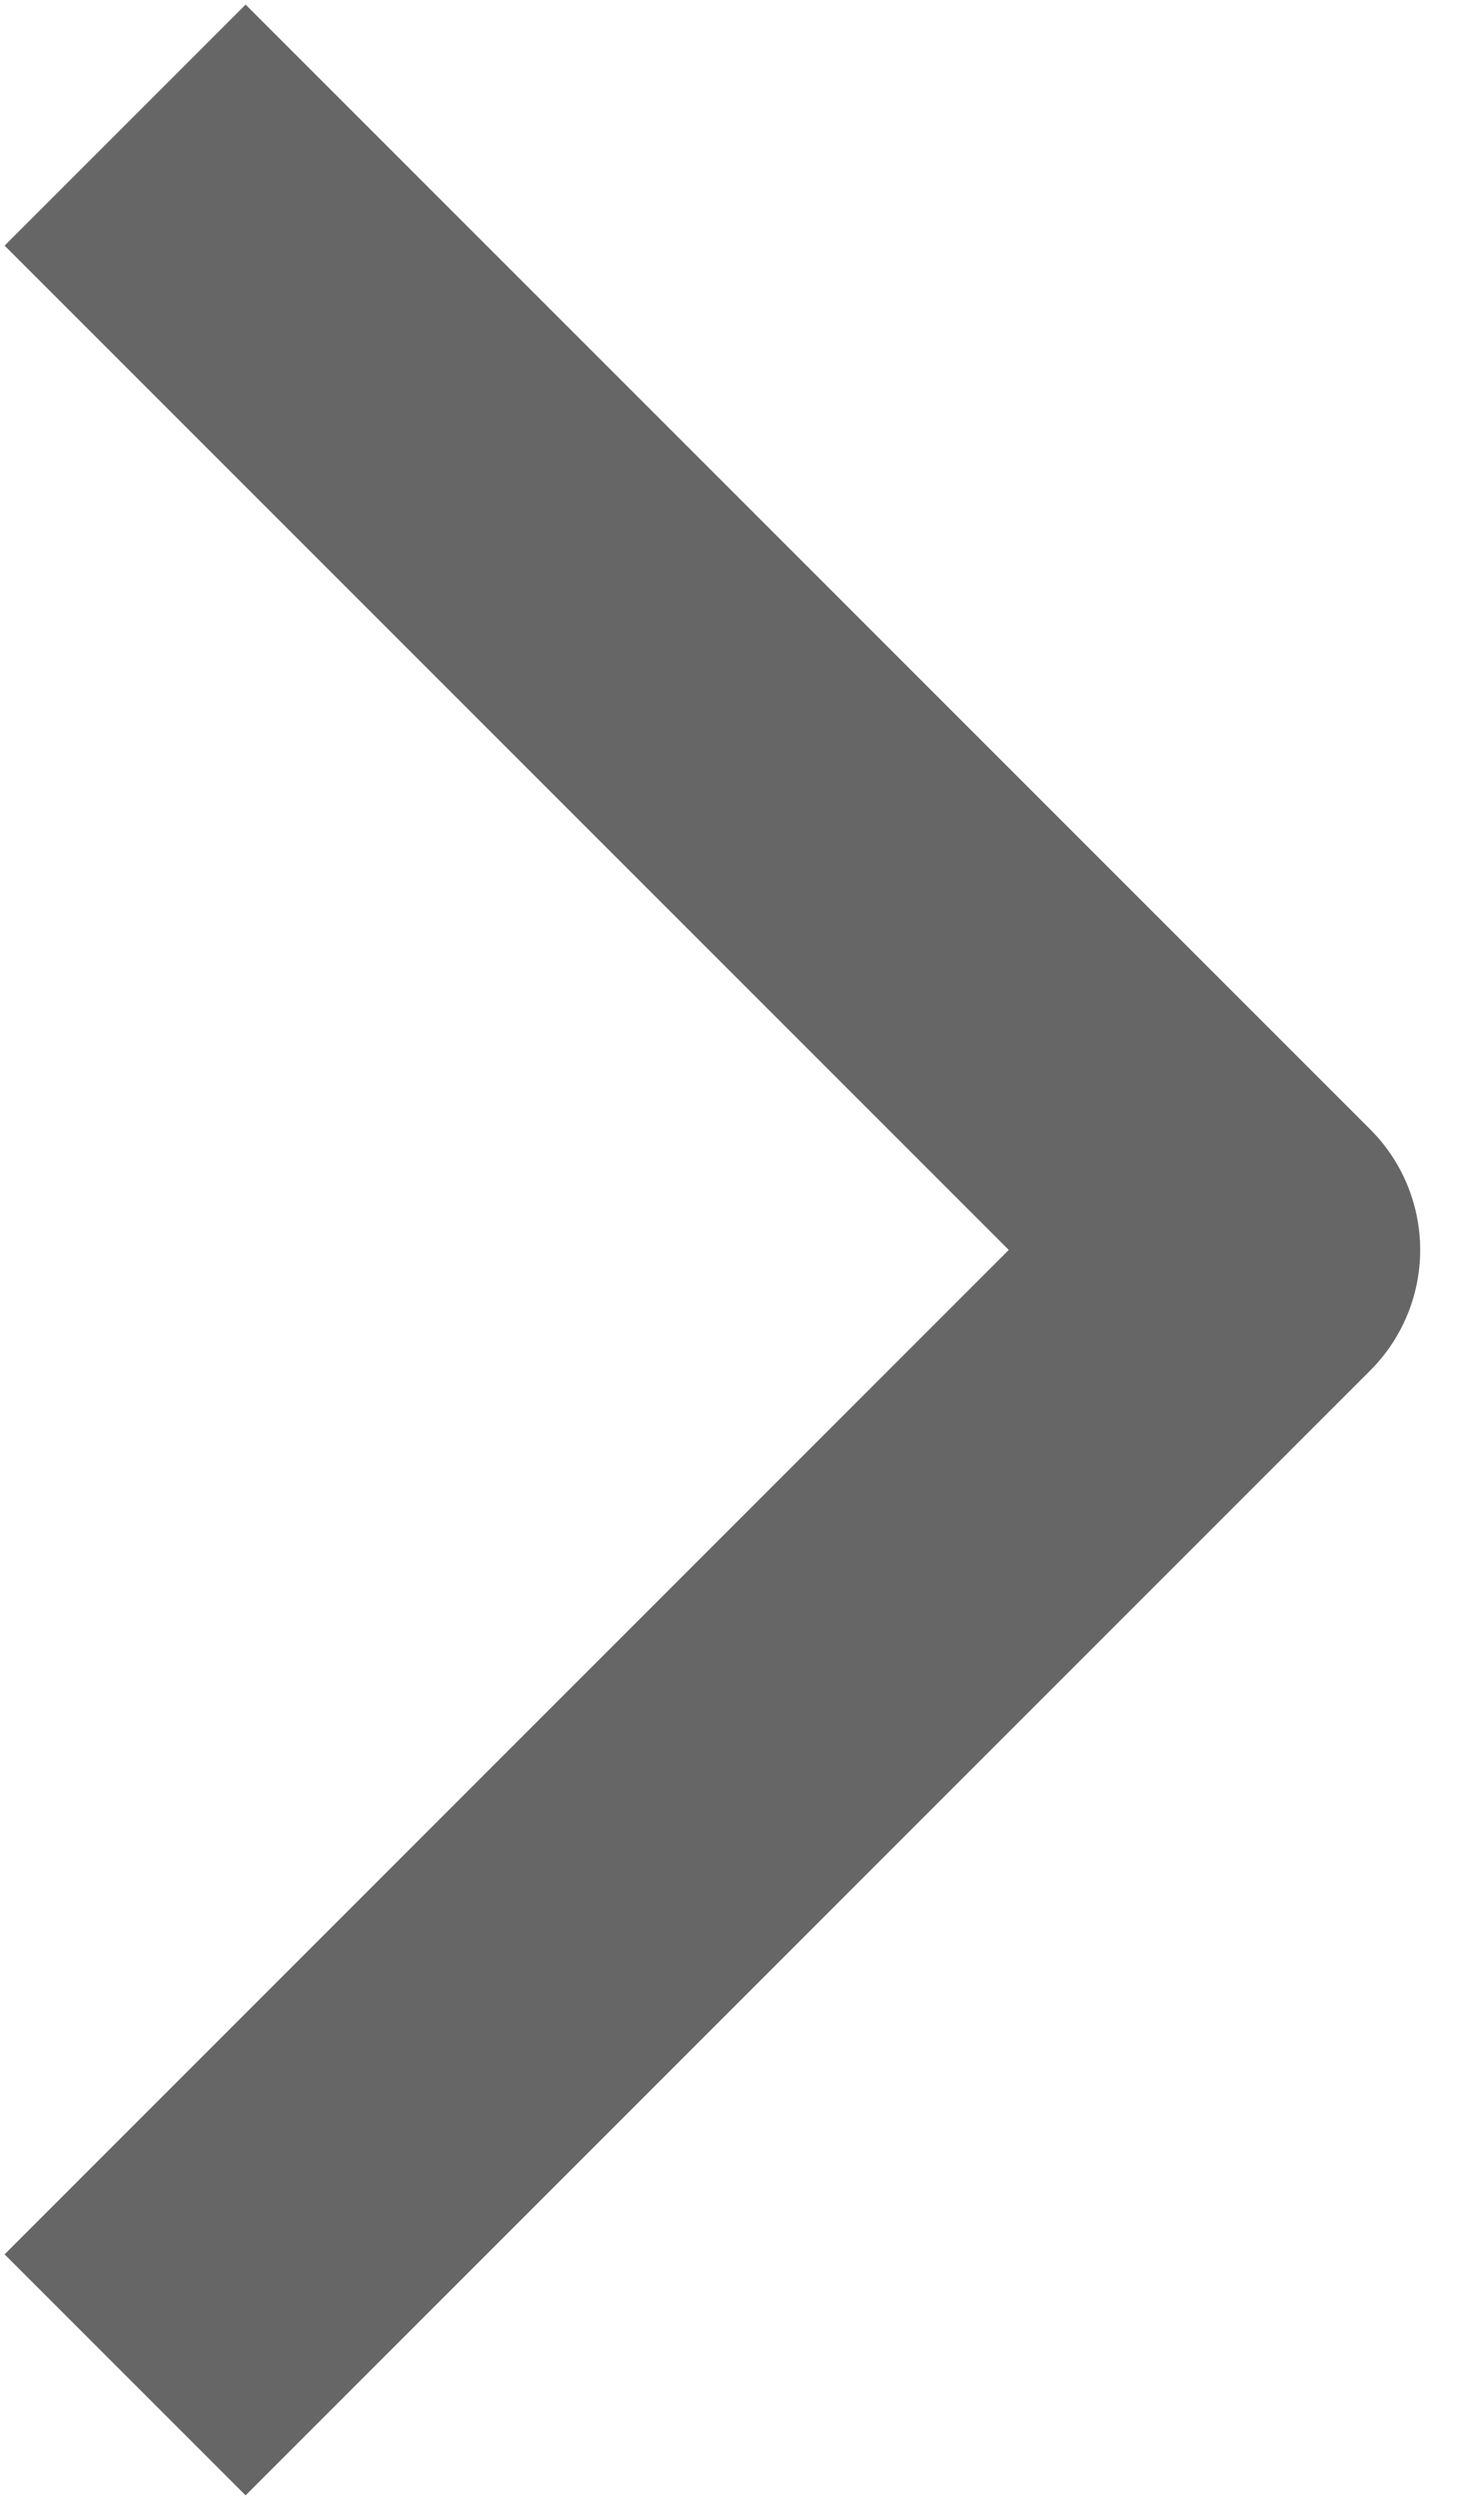
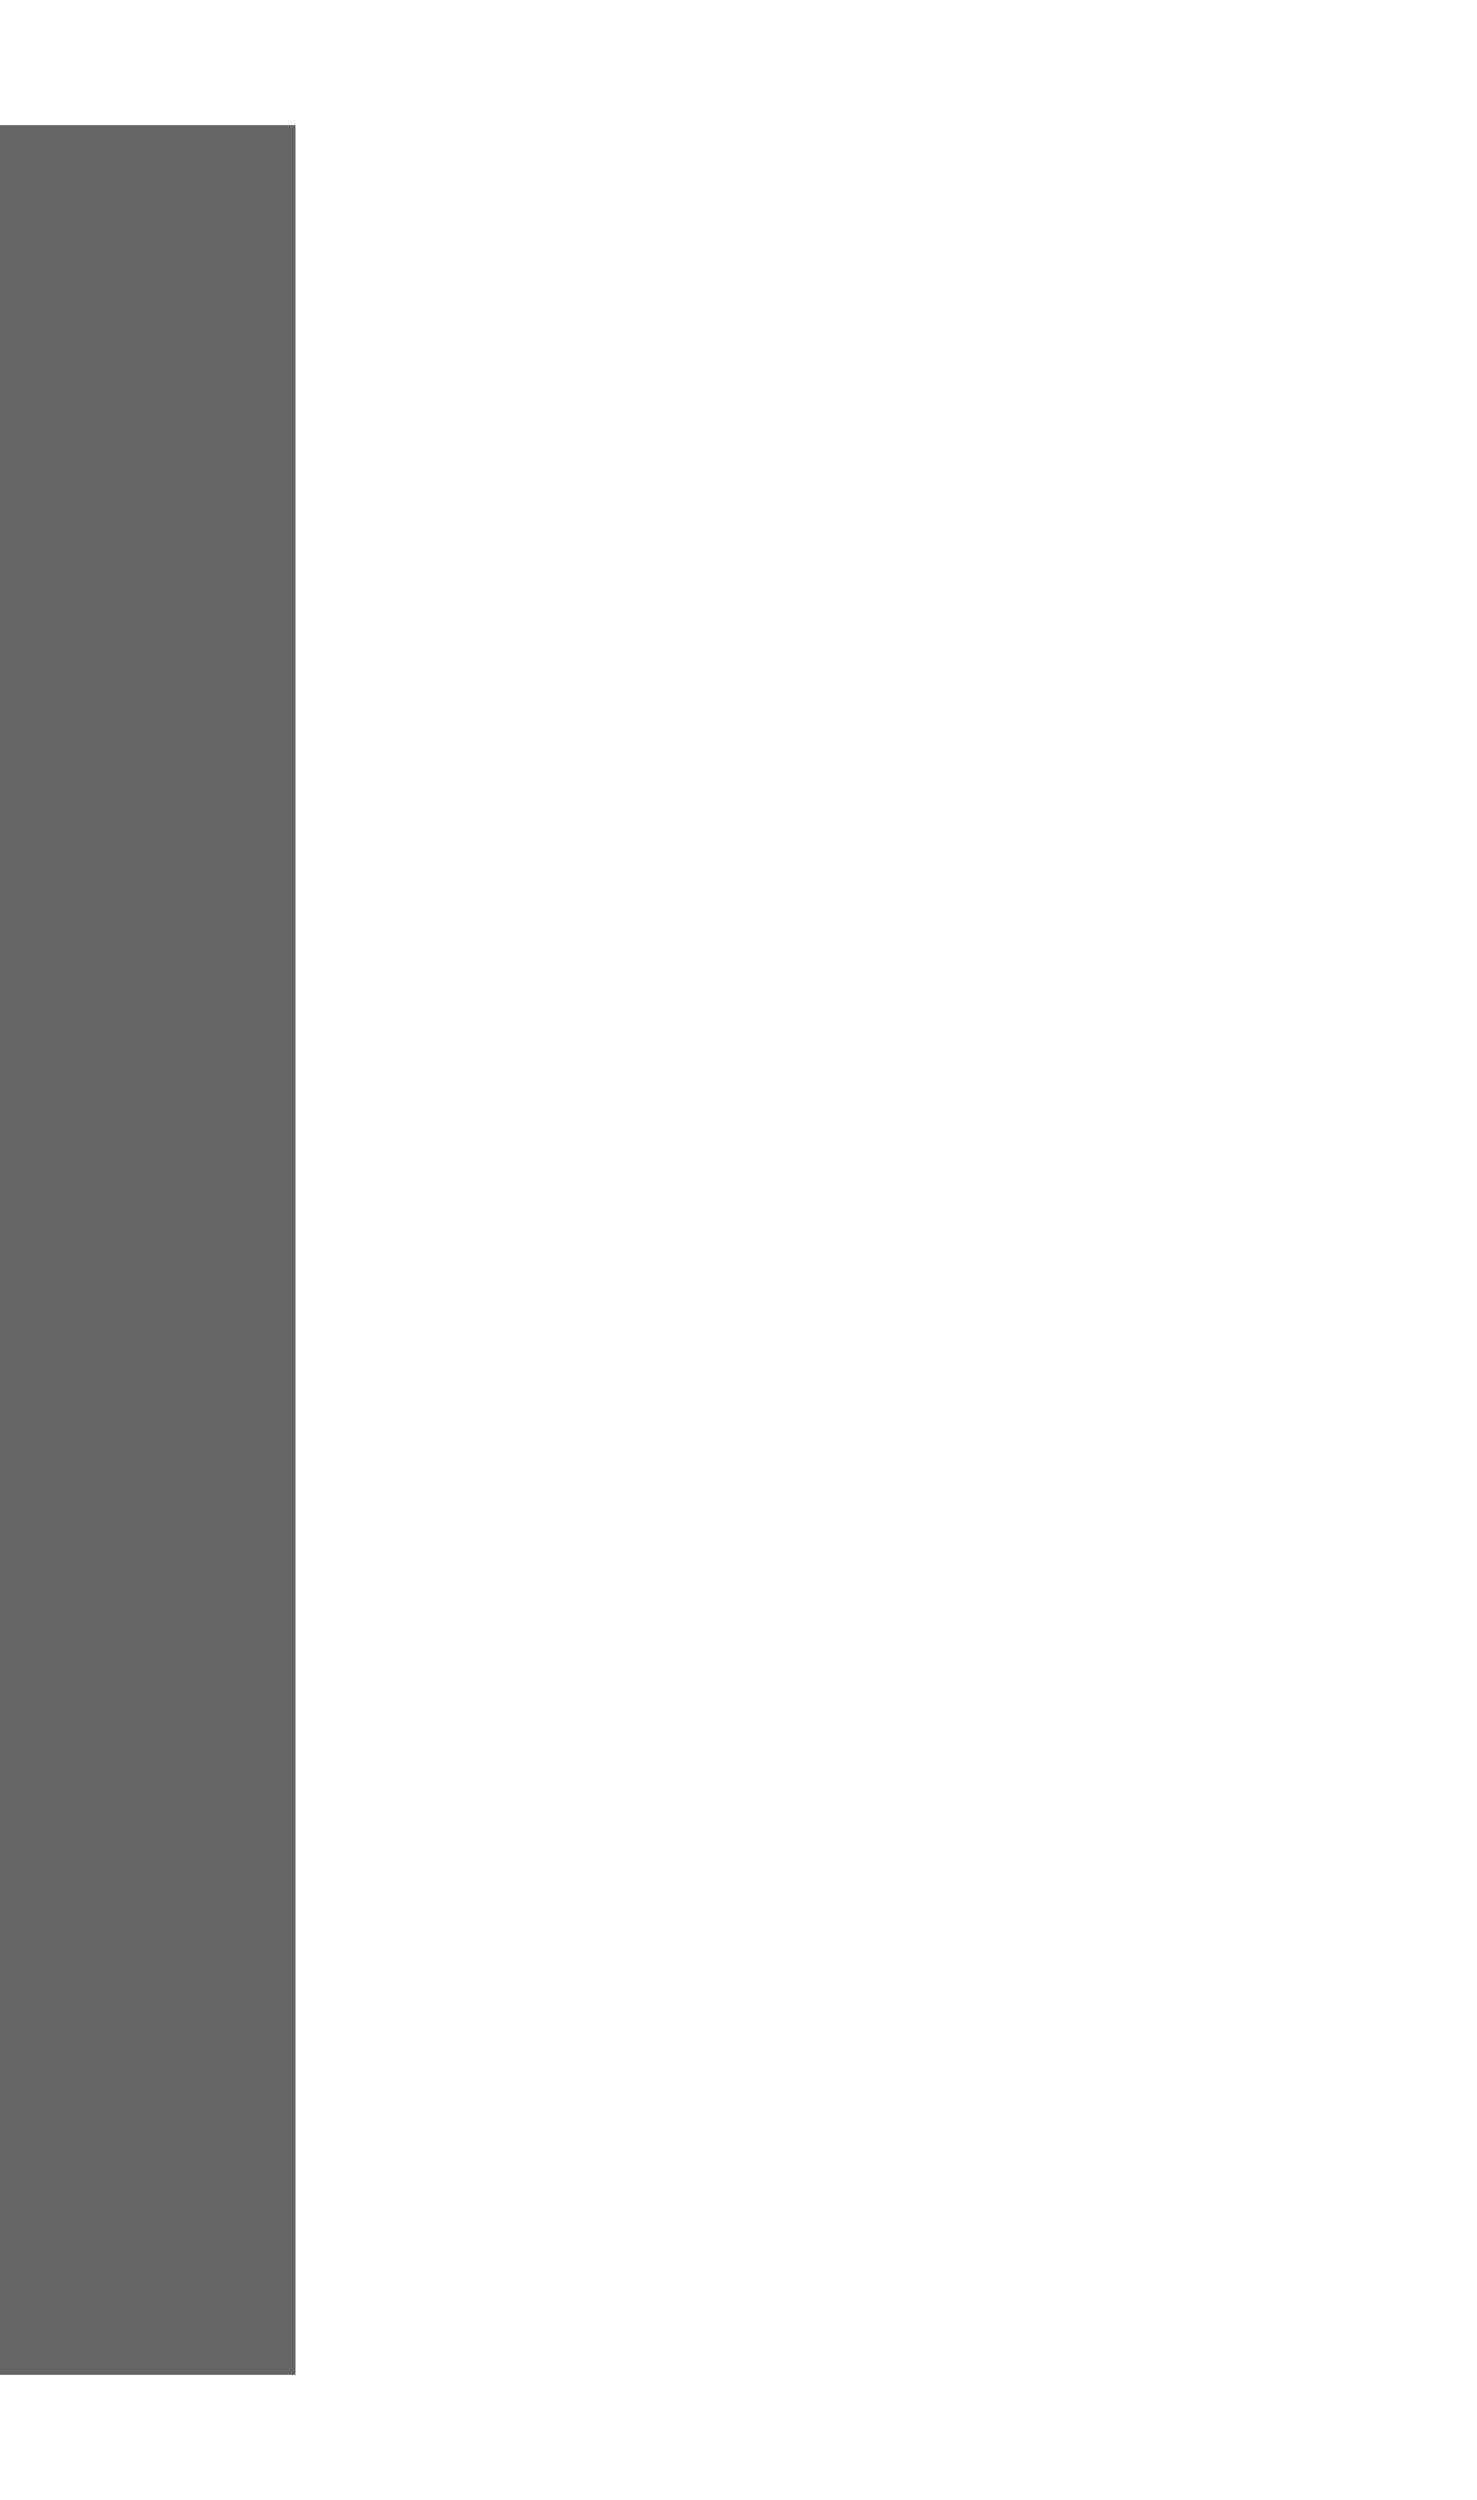
<svg xmlns="http://www.w3.org/2000/svg" width="13" height="22" viewBox="0 0 13 22" fill="none">
-   <path d="M1.101 20.9L11 11L1.101 1.101" stroke="#666666" stroke-width="3" stroke-linejoin="round" />
+   <path d="M1.101 20.9L1.101 1.101" stroke="#666666" stroke-width="3" stroke-linejoin="round" />
</svg>